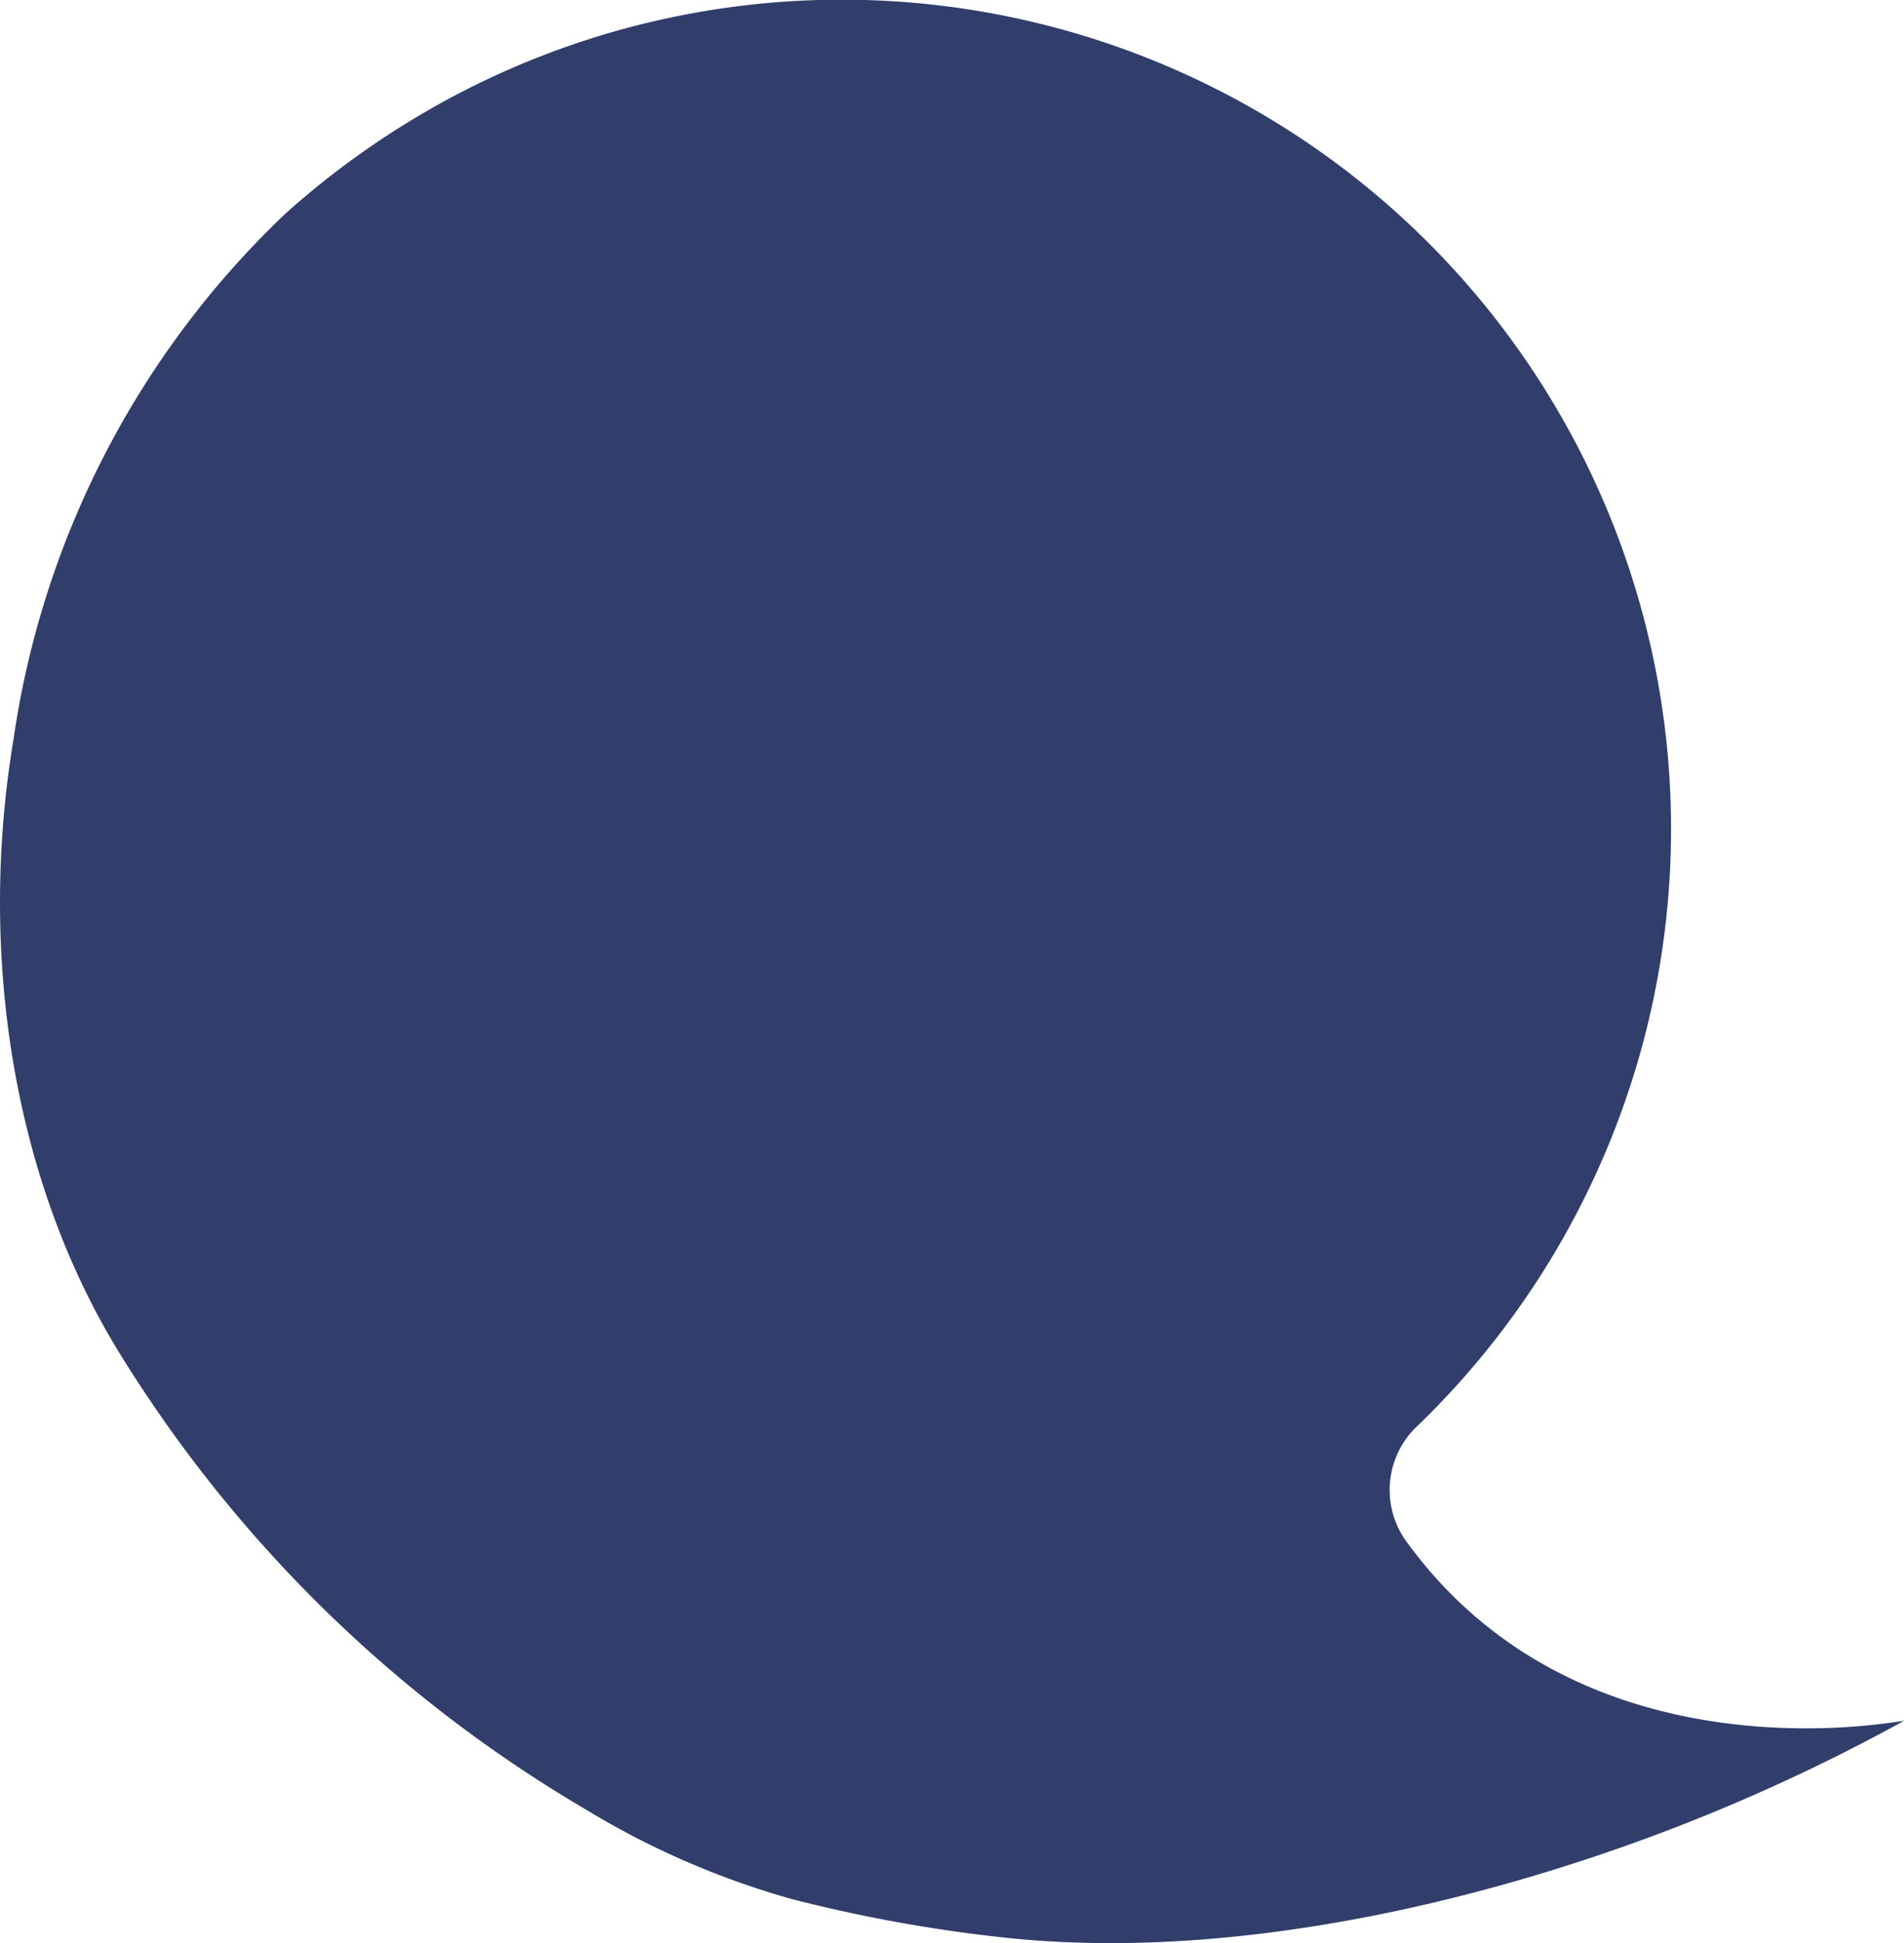
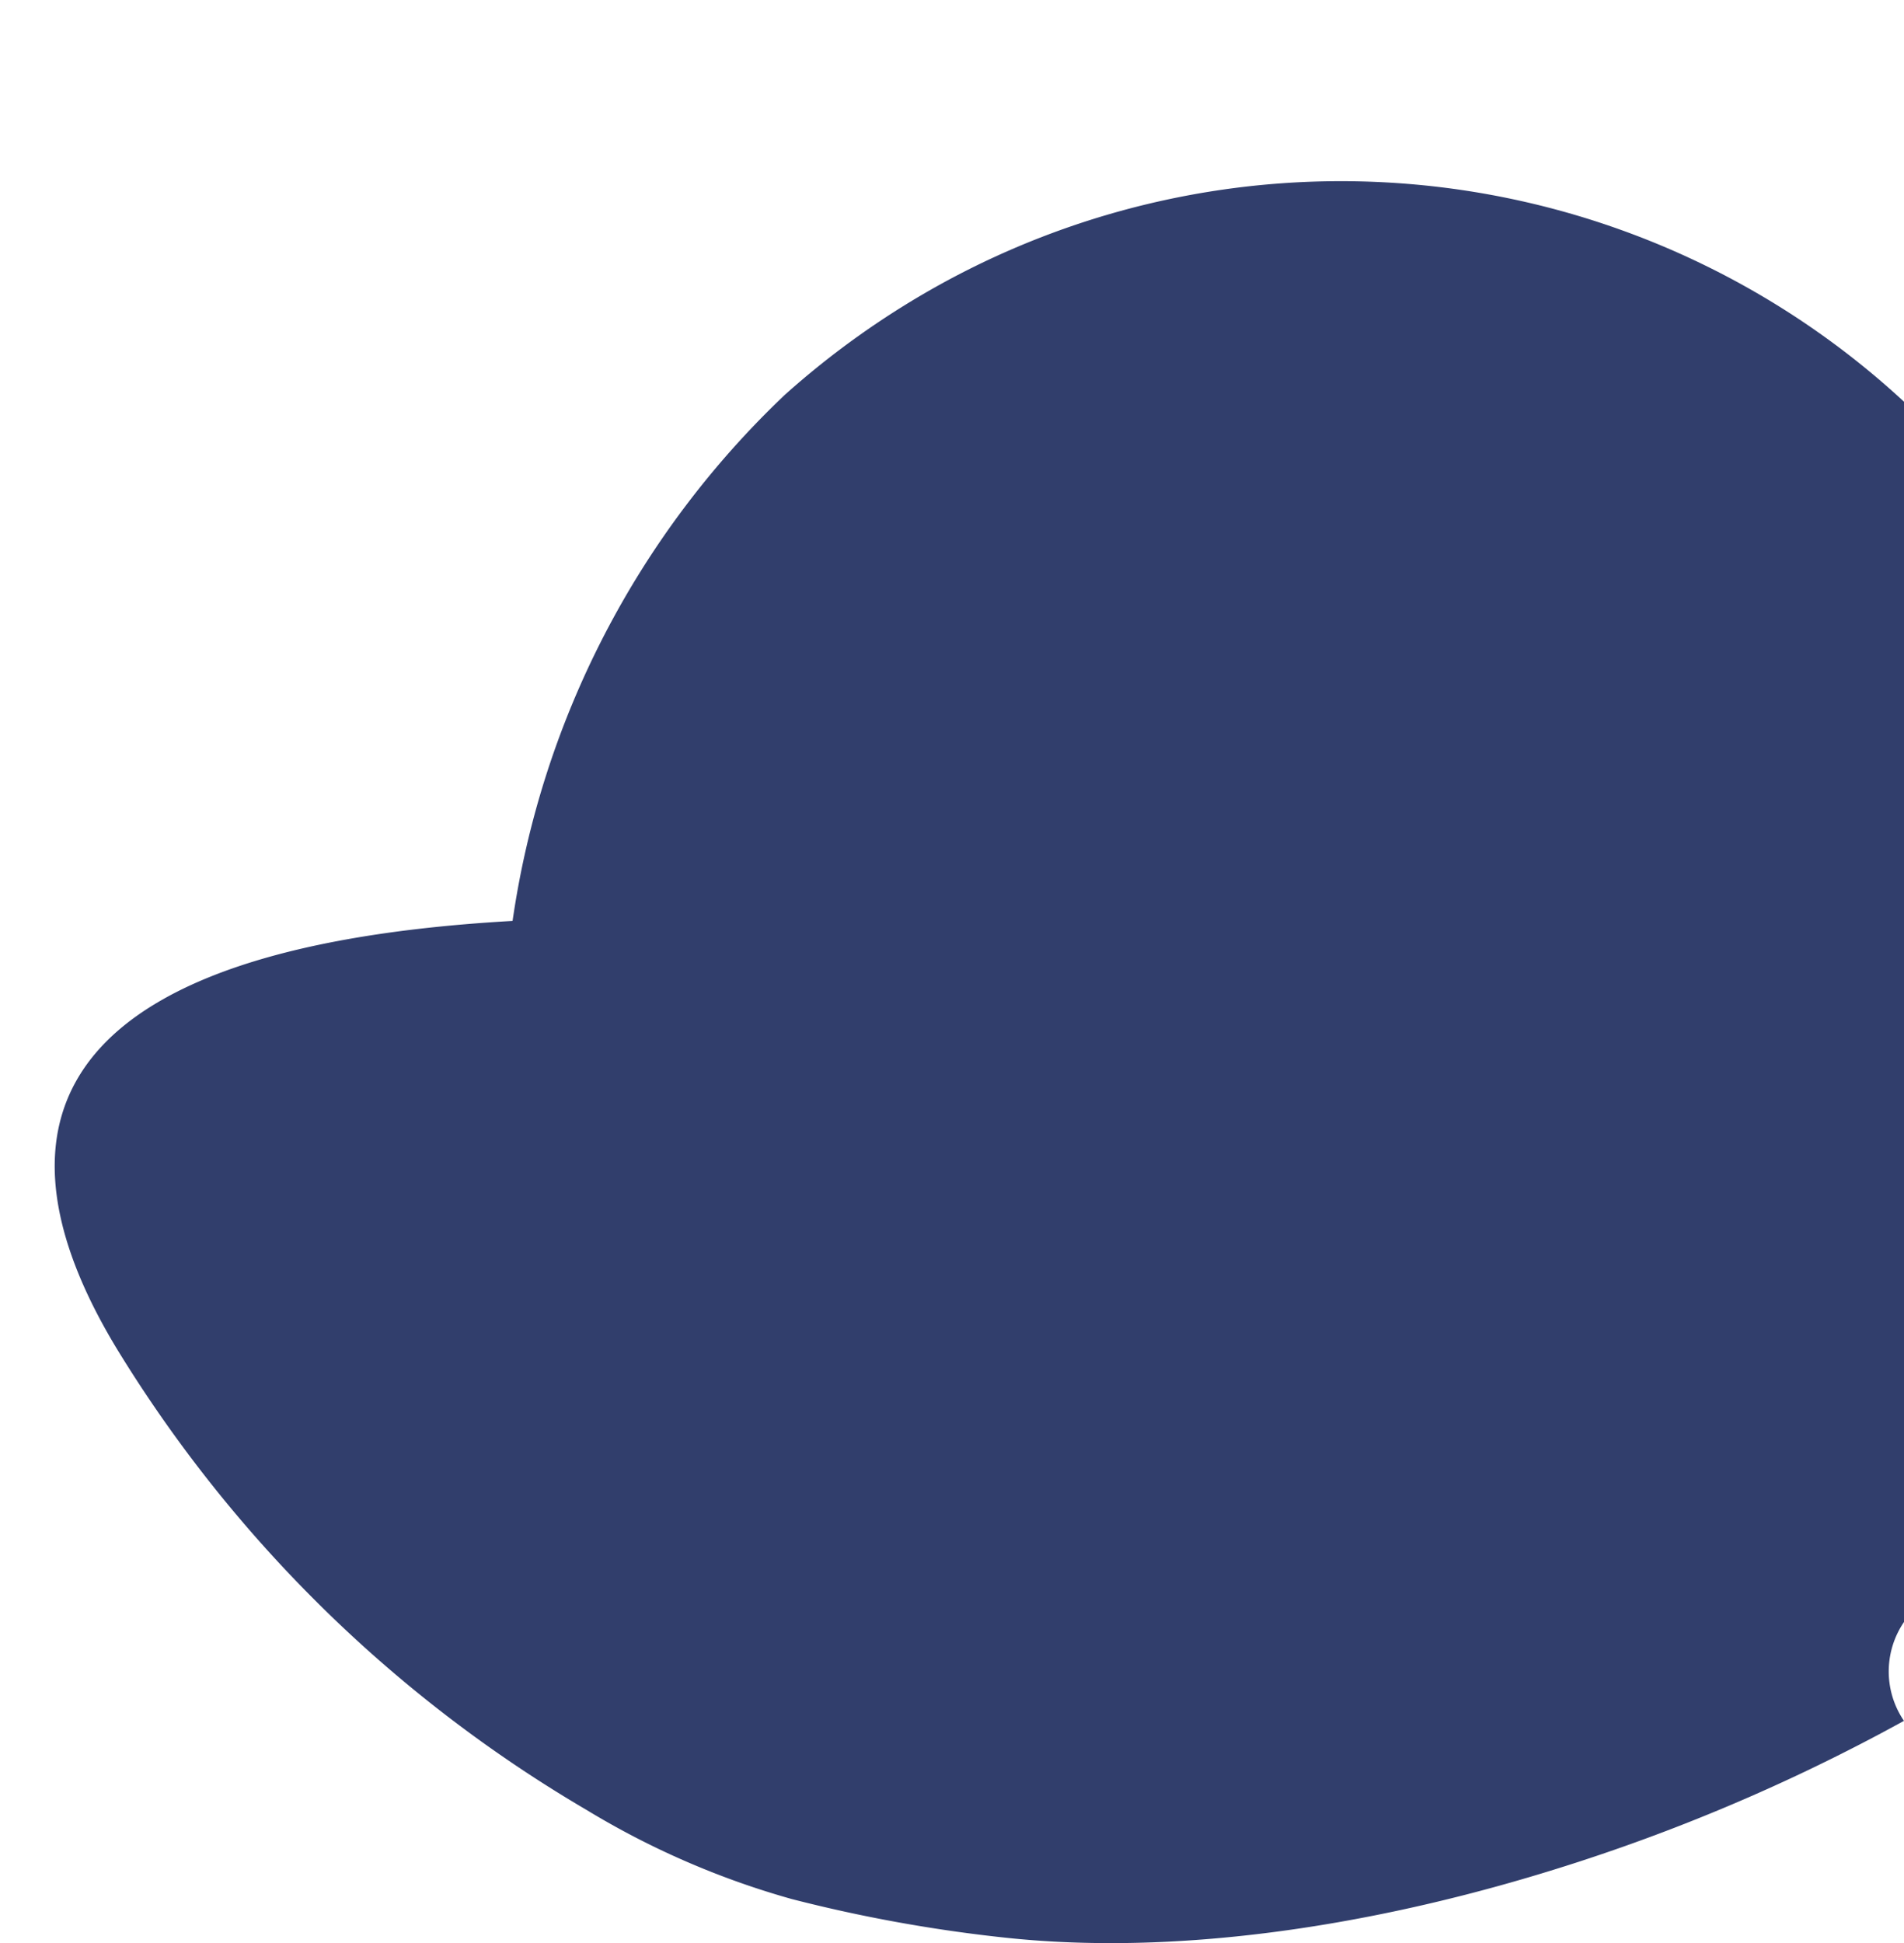
<svg xmlns="http://www.w3.org/2000/svg" viewBox="0 0 109.31 111.551">
  <defs>
    <style>
      .cls-1 {
        fill: #313e6c;
      }
    </style>
  </defs>
-   <path id="Path_6208" data-name="Path 6208" class="cls-1" d="M97.85,137.063A77.577,77.577,0,0,0,124.67,163.3a47.313,47.313,0,0,0,11.77,5.113,85.675,85.675,0,0,0,12.252,2.219c9.841,1.061,20.646-.675,30.1-3.473a107.828,107.828,0,0,0,21.514-8.972c.1-.1-18.427,3.859-28.653-10.419a5.036,5.036,0,0,1,.772-6.56,47.607,47.607,0,0,0-56.052-75.927,48.772,48.772,0,0,0-8.972,6.367,51.861,51.861,0,0,0-15.629,30.2C89.746,114.005,91.675,127.03,97.85,137.063Z" transform="translate(-90.998 -59.4)" />
+   <path id="Path_6208" data-name="Path 6208" class="cls-1" d="M97.85,137.063A77.577,77.577,0,0,0,124.67,163.3a47.313,47.313,0,0,0,11.77,5.113,85.675,85.675,0,0,0,12.252,2.219c9.841,1.061,20.646-.675,30.1-3.473a107.828,107.828,0,0,0,21.514-8.972a5.036,5.036,0,0,1,.772-6.56,47.607,47.607,0,0,0-56.052-75.927,48.772,48.772,0,0,0-8.972,6.367,51.861,51.861,0,0,0-15.629,30.2C89.746,114.005,91.675,127.03,97.85,137.063Z" transform="translate(-90.998 -59.4)" />
</svg>